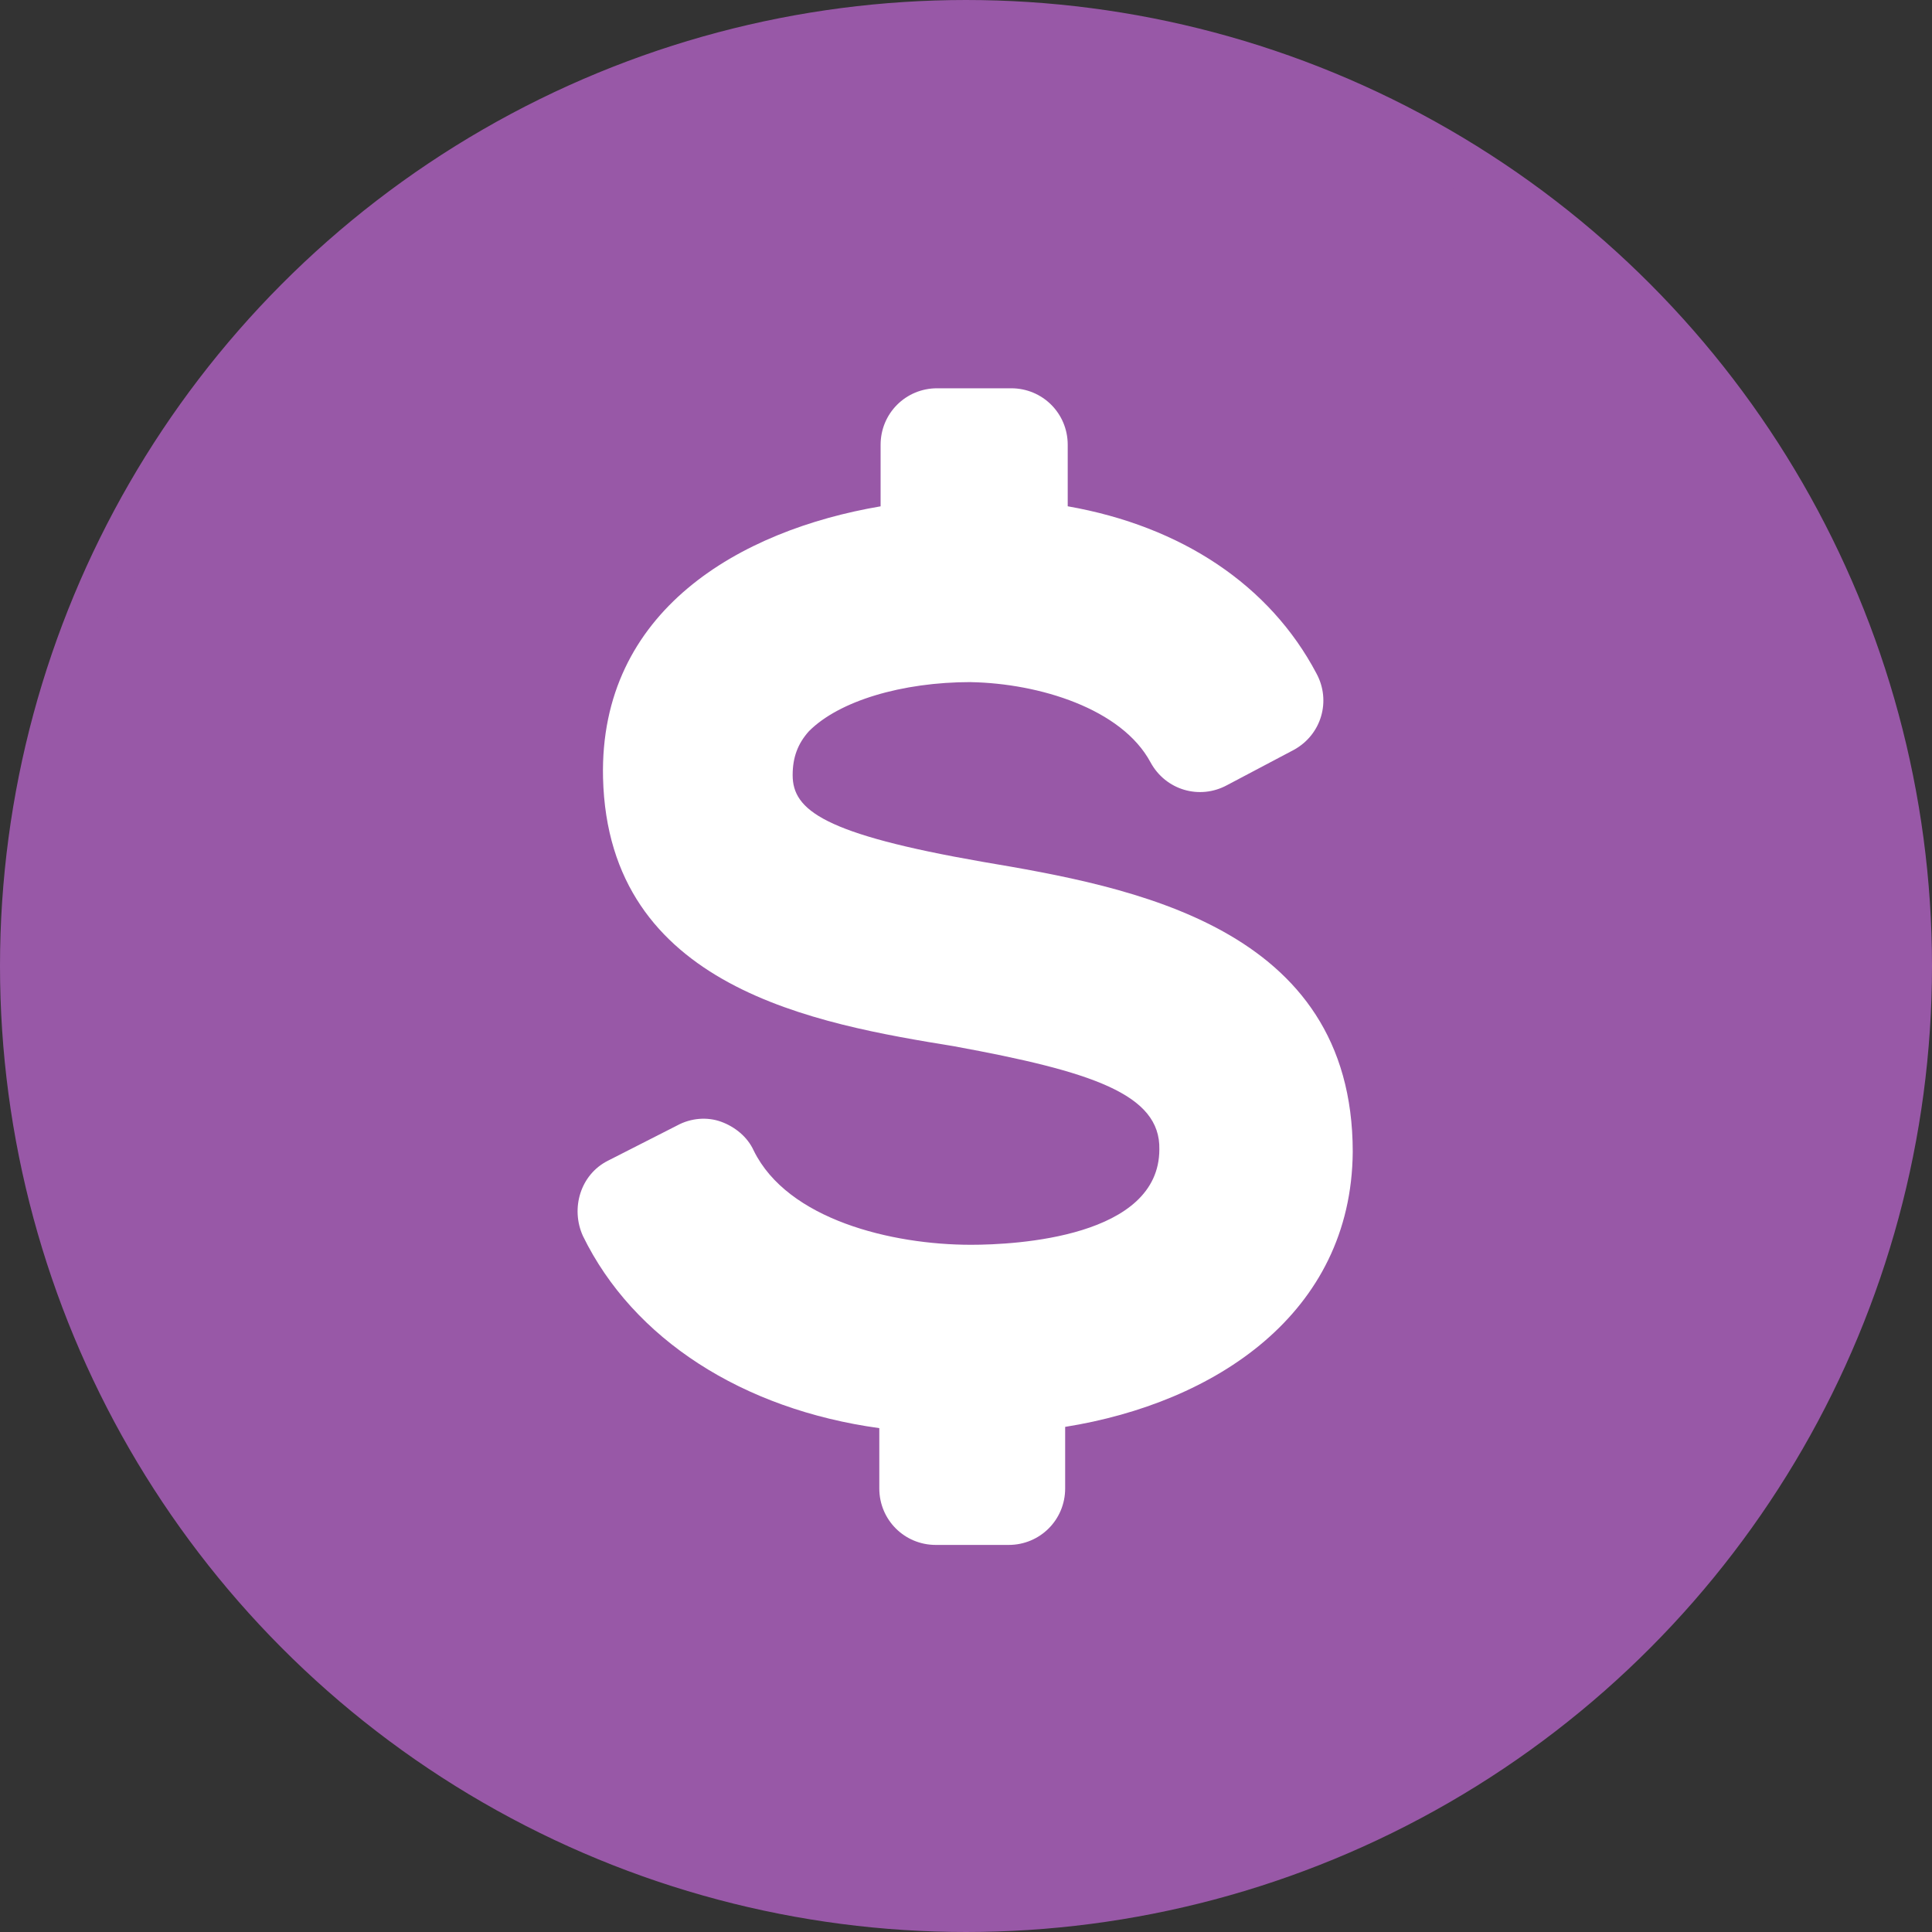
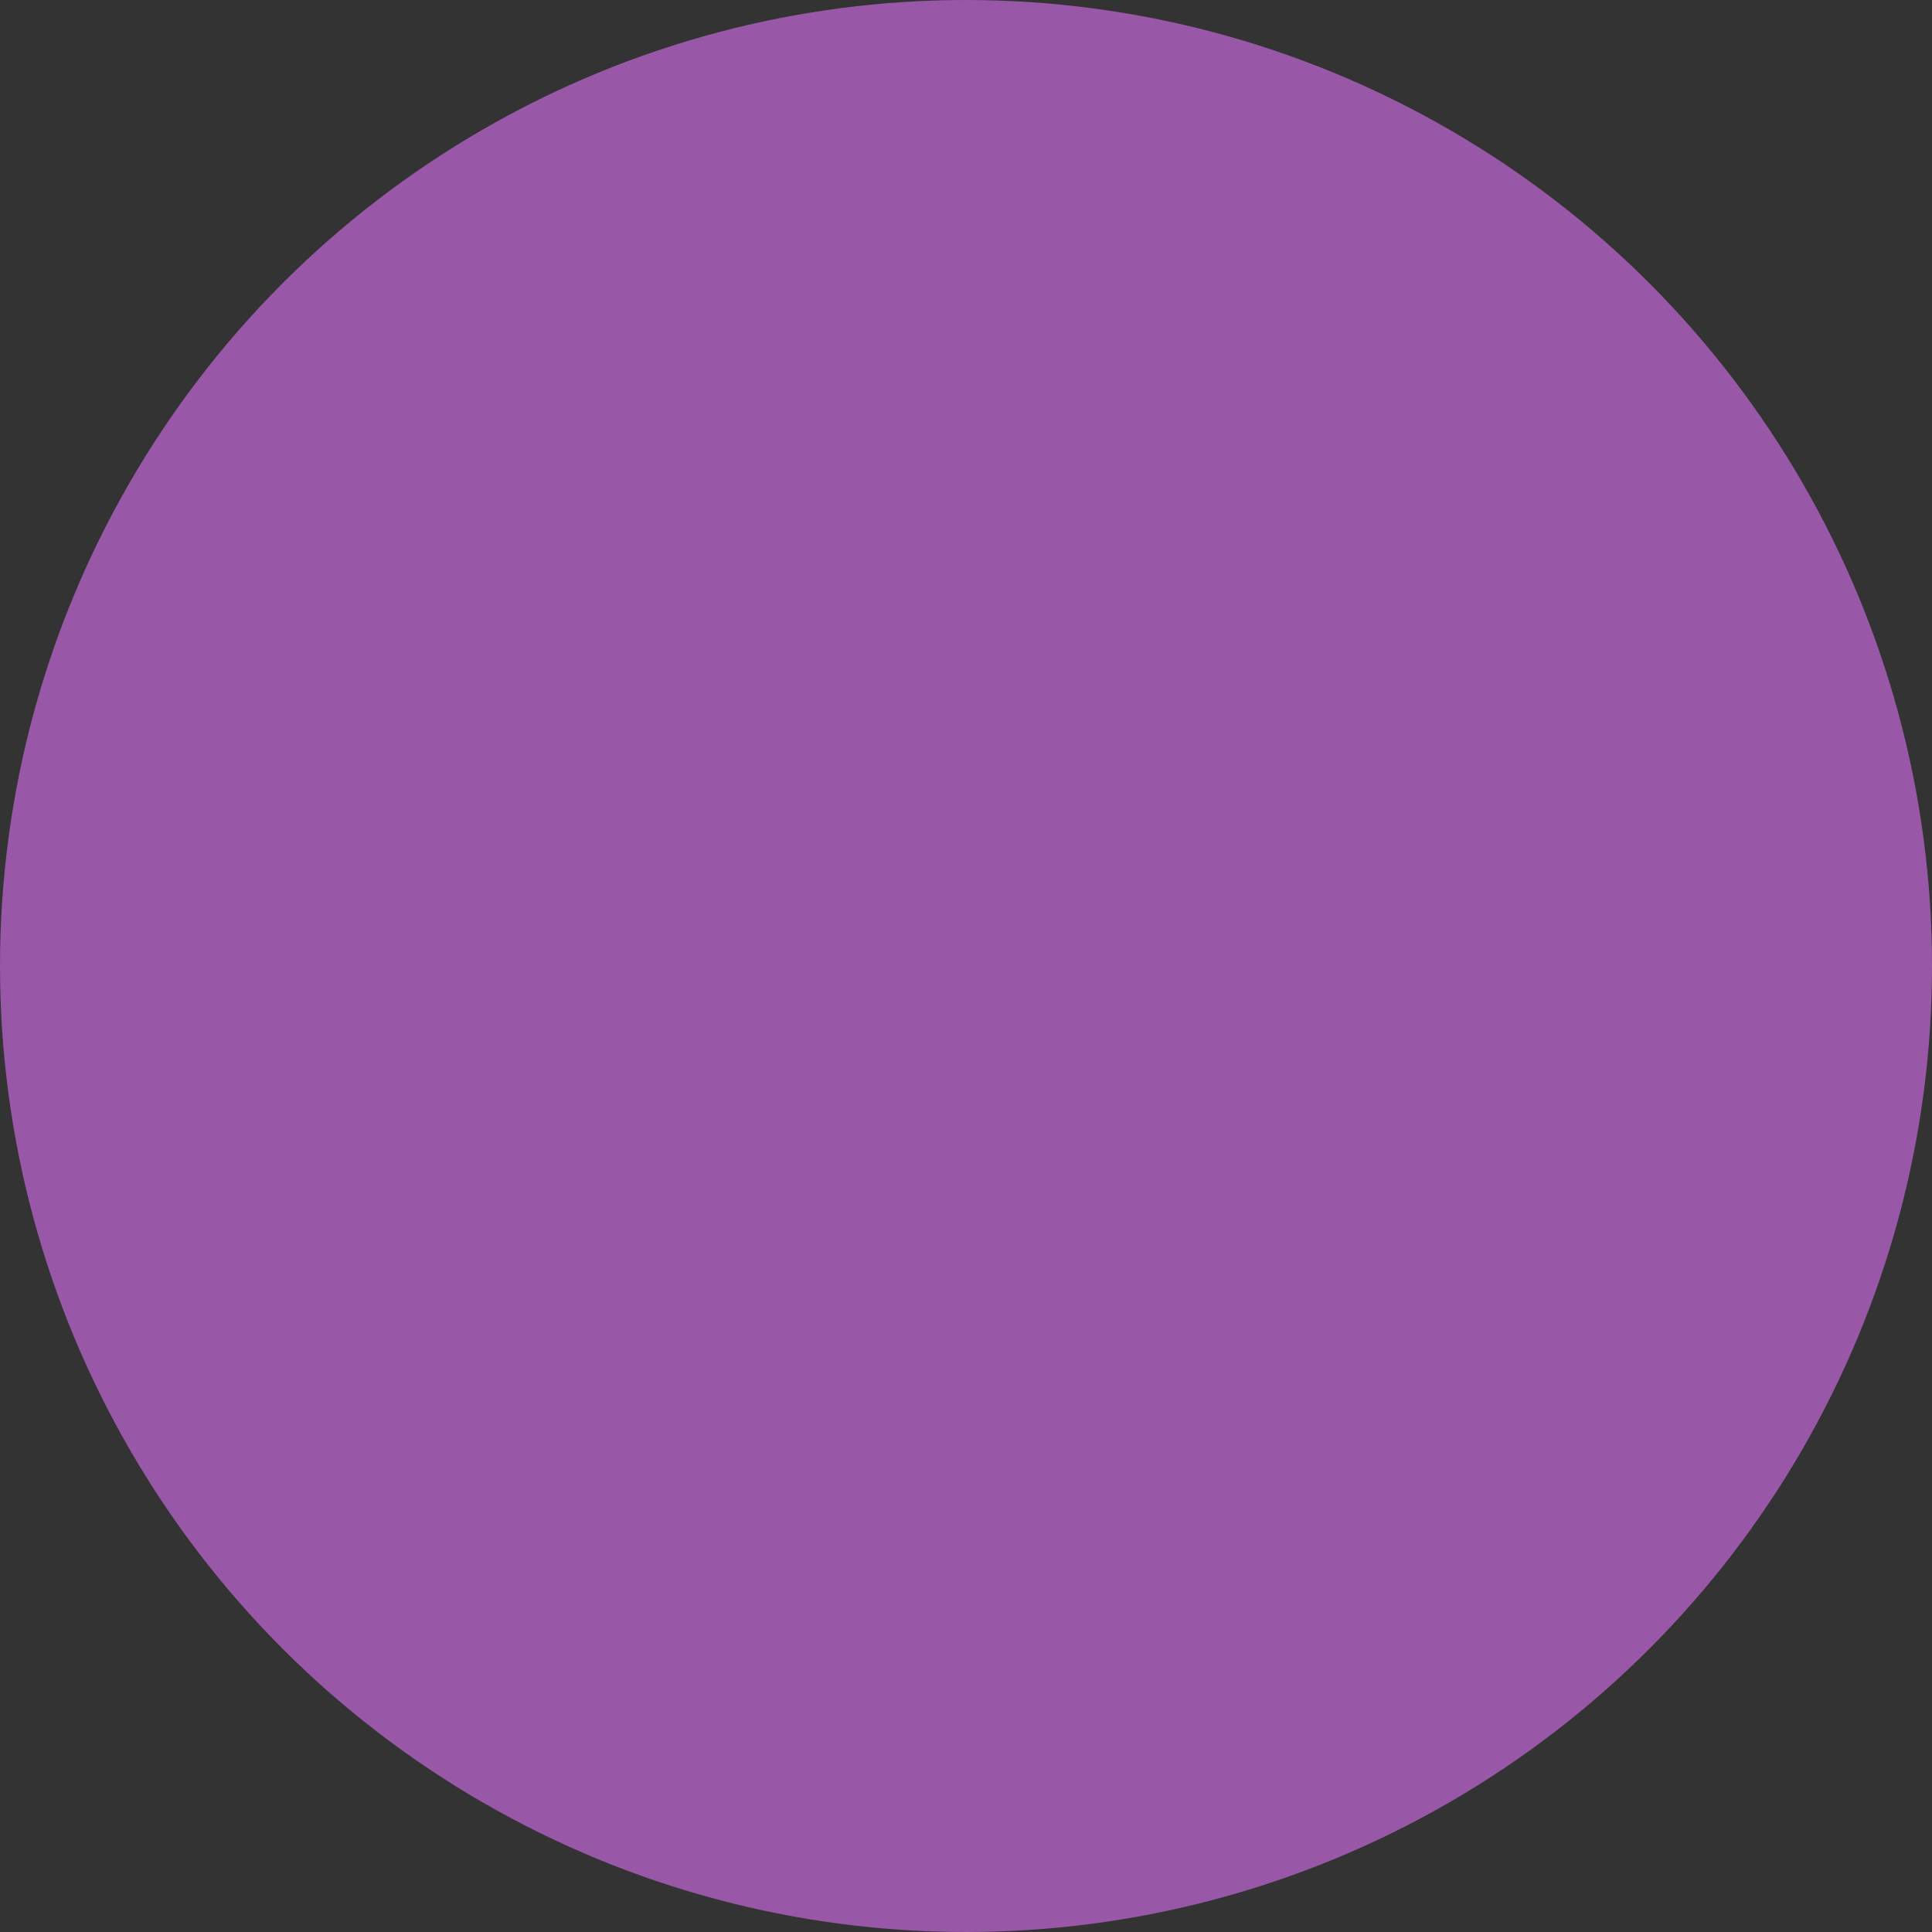
<svg xmlns="http://www.w3.org/2000/svg" fill="none" height="40" viewBox="0 0 40 40" width="40">
  <rect x="0" y="0" width="40" height="40" fill="#333333" stroke="none" />
  <circle cx="20" cy="20" fill="#9858a7" r="19.5" stroke="#9858a7" />
-   <path d="m20.104 14.123c1.404.026 3.12.546 3.718 1.663.312.572 1.014.78 1.586.468l1.378-.728c.572-.312.78-1.014.468-1.586-.962-1.82-2.782-3.042-5.148-3.458v-1.273c0-.65-.52-1.17-1.17-1.17h-1.534c-.65 0-1.17.52-1.17 1.17v1.274c-2.913.495-5.824 2.158-5.747 5.617.104 4.368 4.42 5.096 7.28 5.564 2.833.52 4.263.988 4.238 2.132 0 1.82-2.963 1.976-3.9 1.976-1.638 0-3.796-.52-4.498-1.95-.13-.286-.39-.494-.676-.598-.286-.104-.624-.078-.91.078l-1.43.728c-.572.286-.78.988-.52 1.56 1.04 2.132 3.302 3.588 6.136 3.978v1.248c0 .65.52 1.17 1.17 1.17h1.508c.65 0 1.17-.52 1.17-1.17v-1.274c3.094-.494 5.928-2.34 5.954-5.694 0-4.68-4.602-5.487-7.67-6.006-3.276-.572-3.926-1.066-3.926-1.794 0-.364.104-.65.338-.91.624-.626 1.924-1.016 3.353-1.016z" fill="#fff" />
</svg>